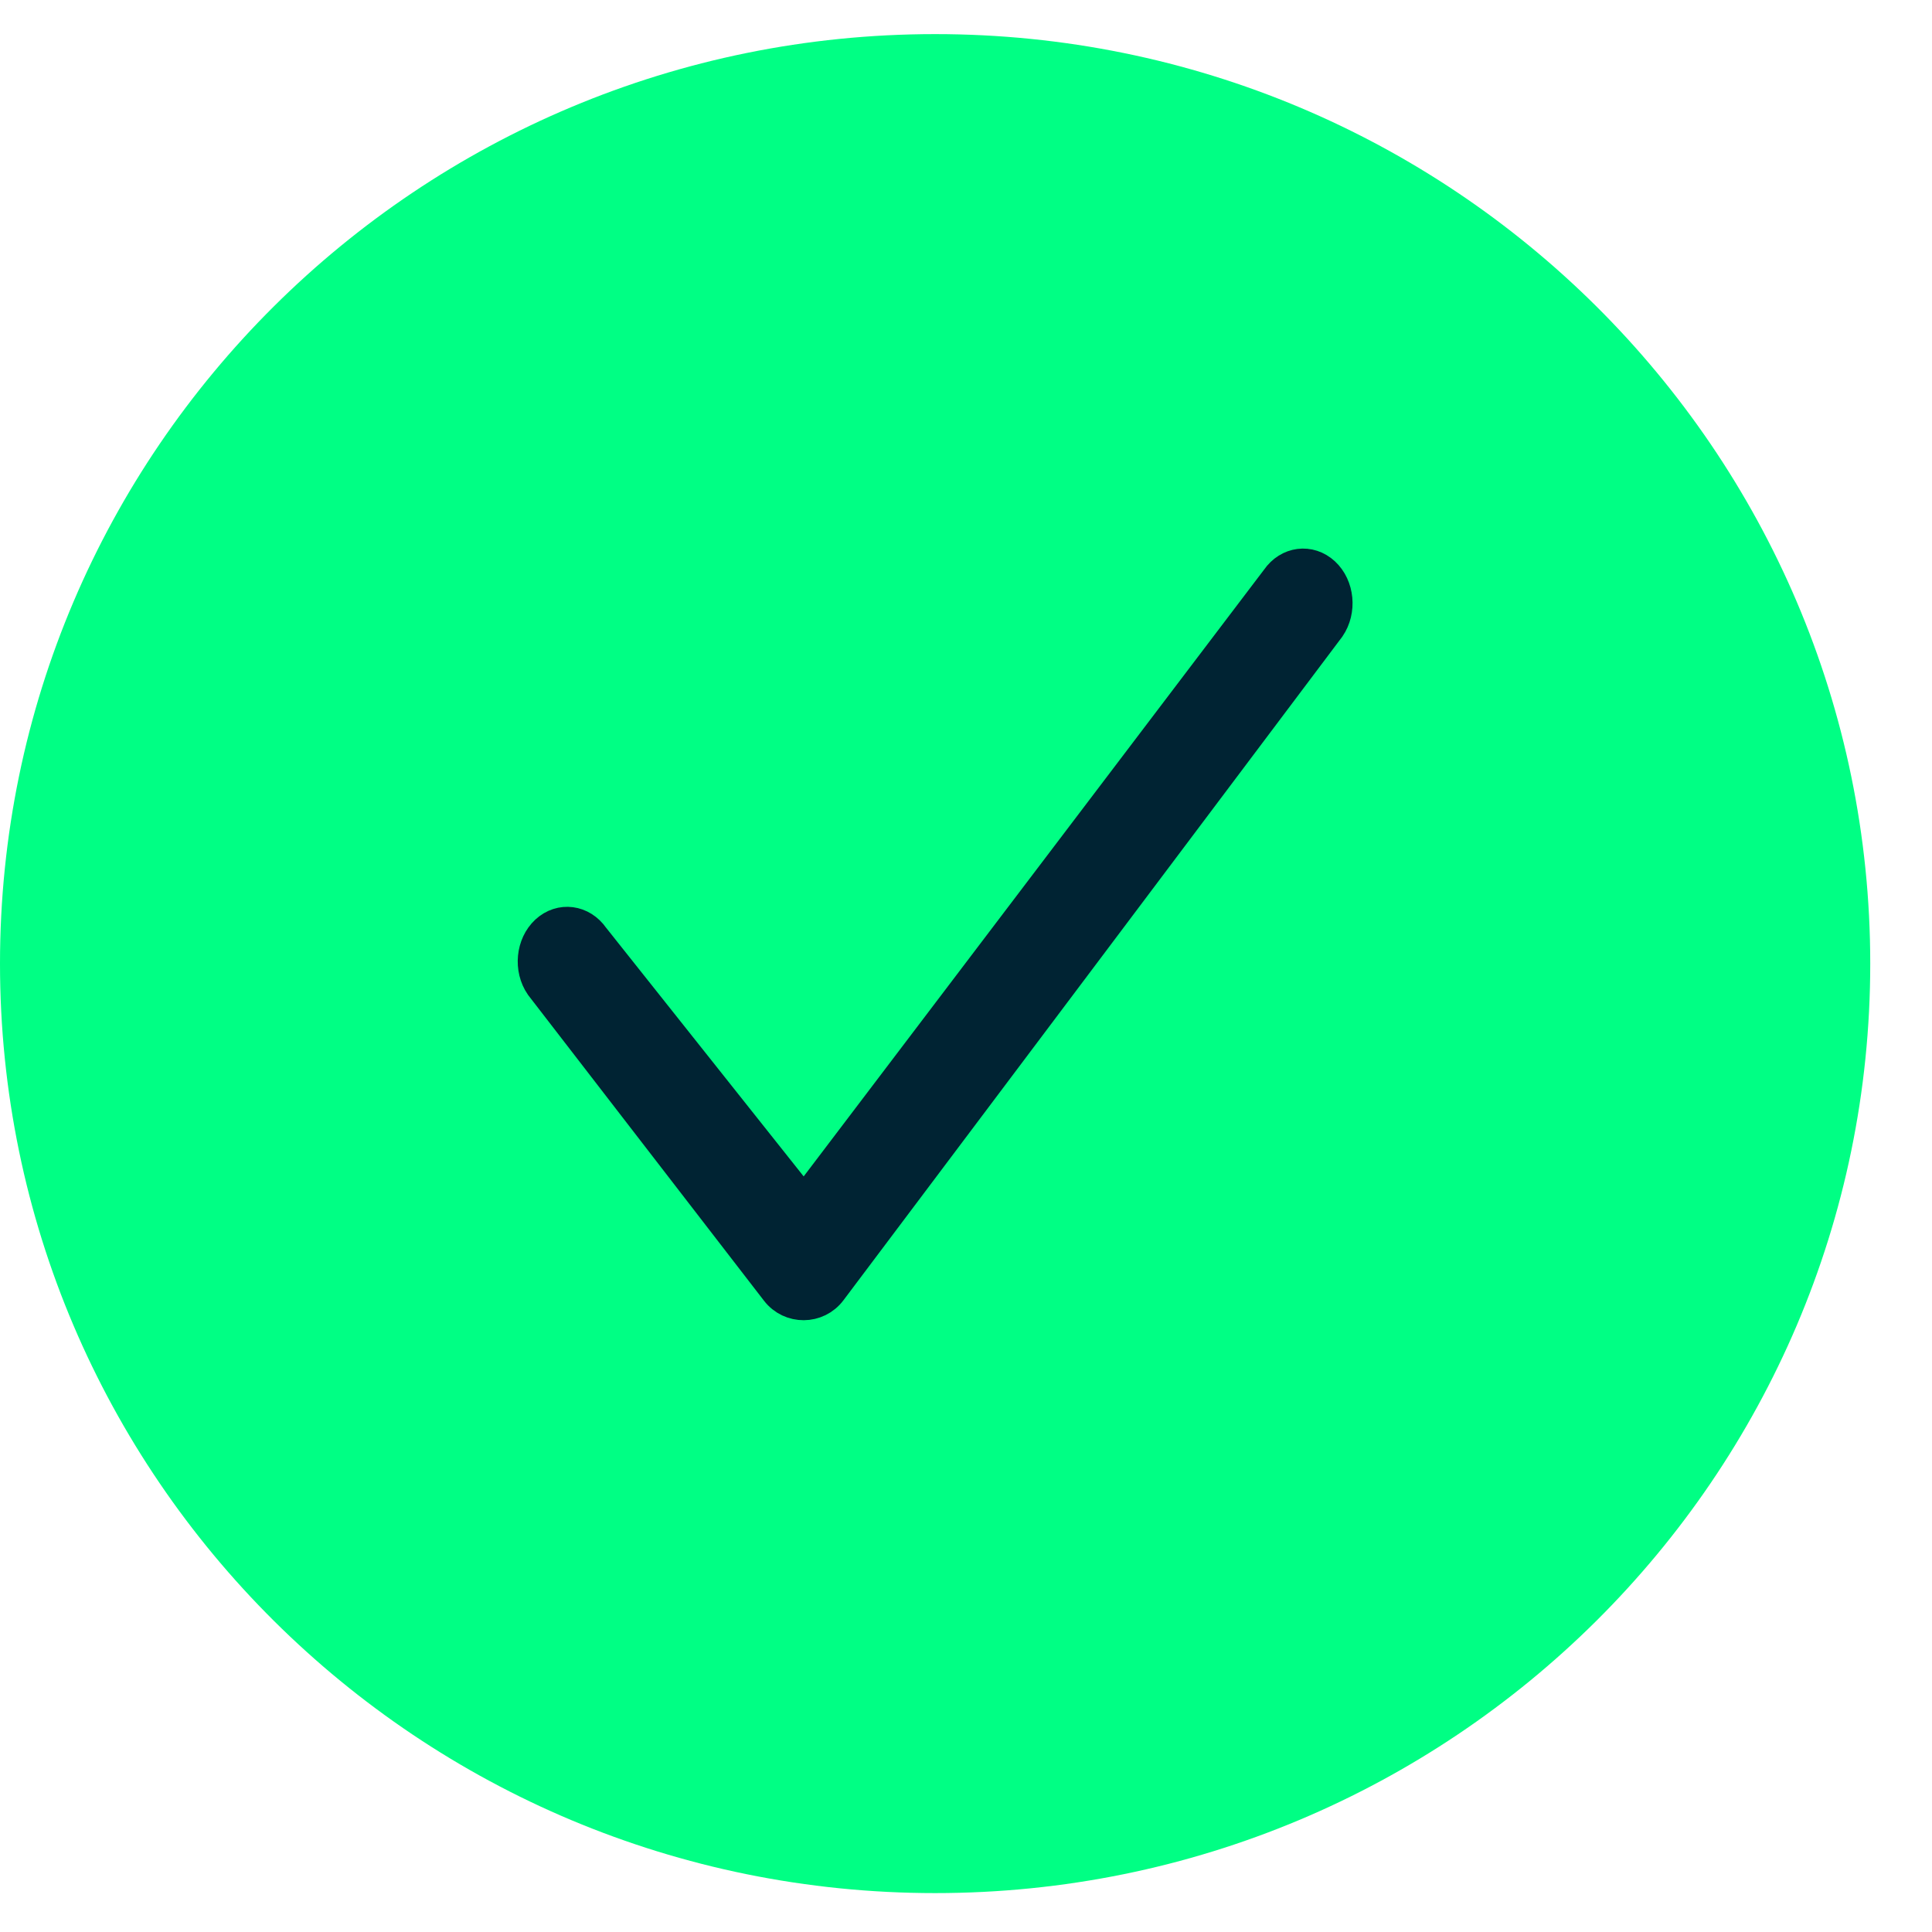
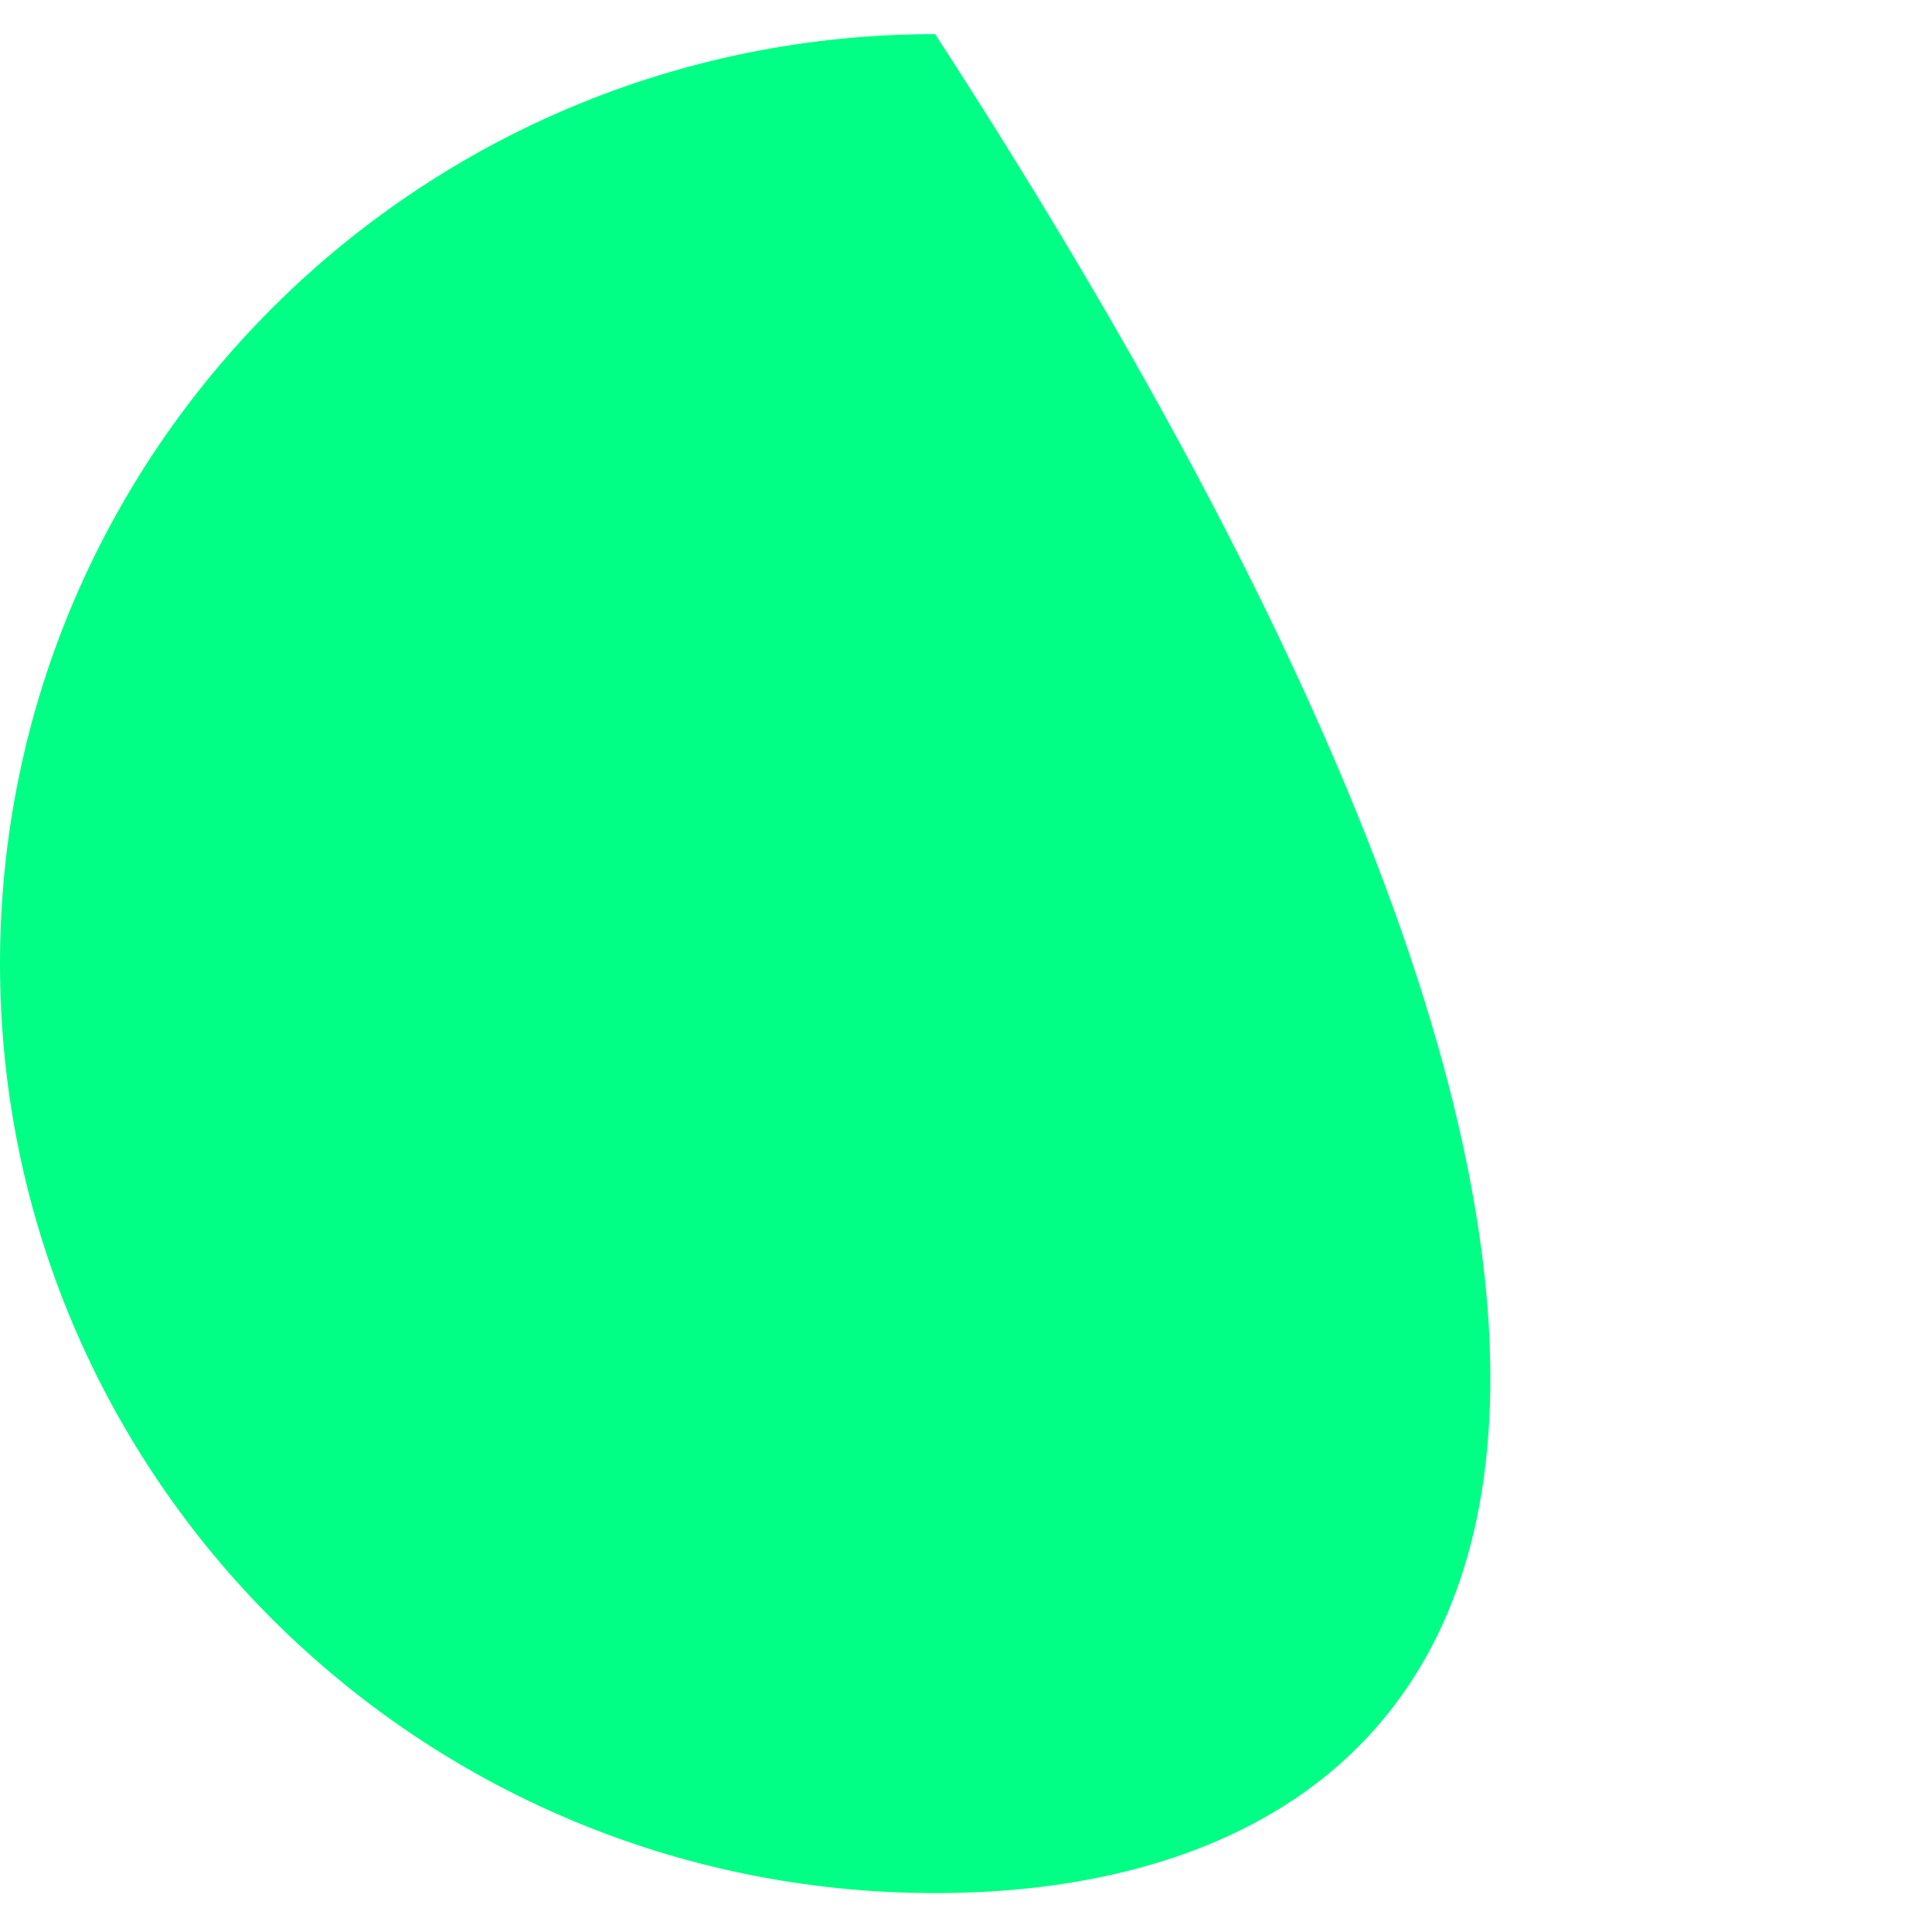
<svg xmlns="http://www.w3.org/2000/svg" width="29" height="29" viewBox="0 0 29 29" fill="none">
-   <path d="M14.037 28.416C6.284 28.416 0 22.169 0 14.464C0 6.759 6.284 0.512 14.037 0.512C21.789 0.512 28.073 6.759 28.073 14.464C28.073 22.169 21.789 28.416 14.037 28.416Z" fill="#00FF84" />
-   <path d="M12.068 18.066L19.176 8.698C19.346 8.452 19.655 8.413 19.868 8.609C20.08 8.806 20.114 9.165 19.945 9.411L12.461 19.367C12.263 19.631 11.868 19.634 11.666 19.372L8.129 14.788C7.959 14.542 7.994 14.183 8.206 13.986C8.419 13.79 8.728 13.83 8.898 14.076L12.068 18.066Z" fill="#002333" stroke="#002333" stroke-width="0.5" />
+   <path d="M14.037 28.416C6.284 28.416 0 22.169 0 14.464C0 6.759 6.284 0.512 14.037 0.512C28.073 22.169 21.789 28.416 14.037 28.416Z" fill="#00FF84" />
</svg>